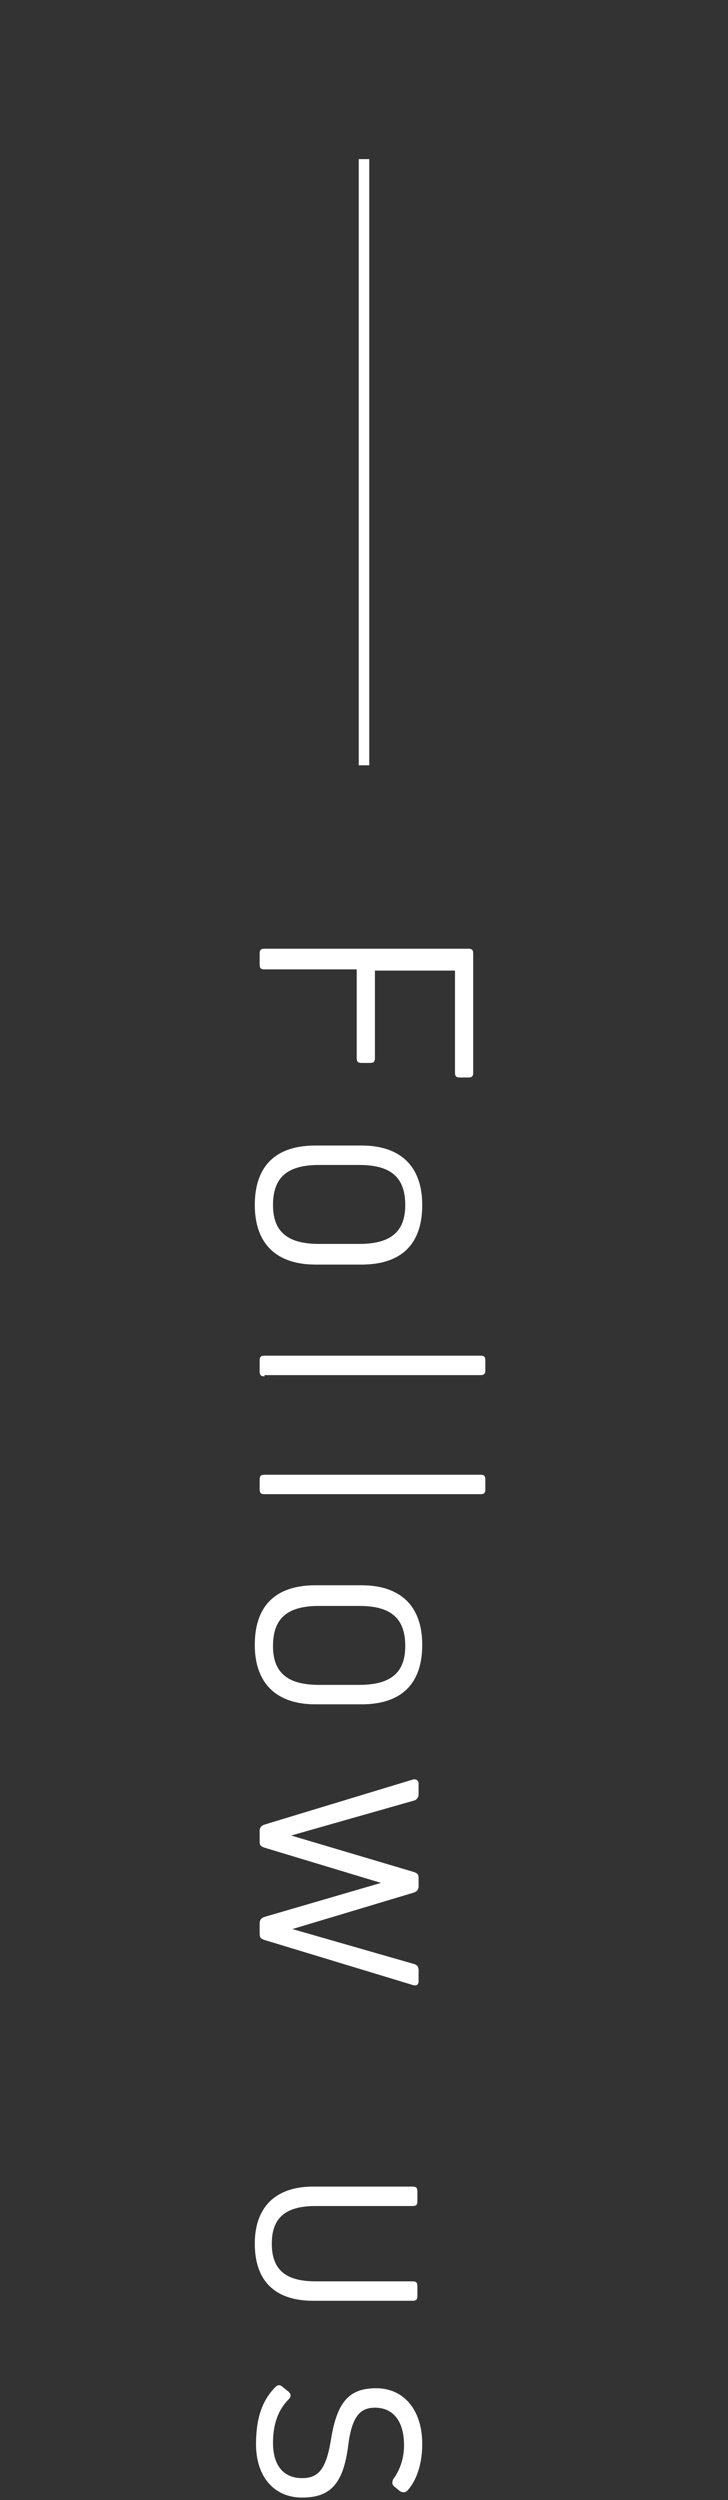
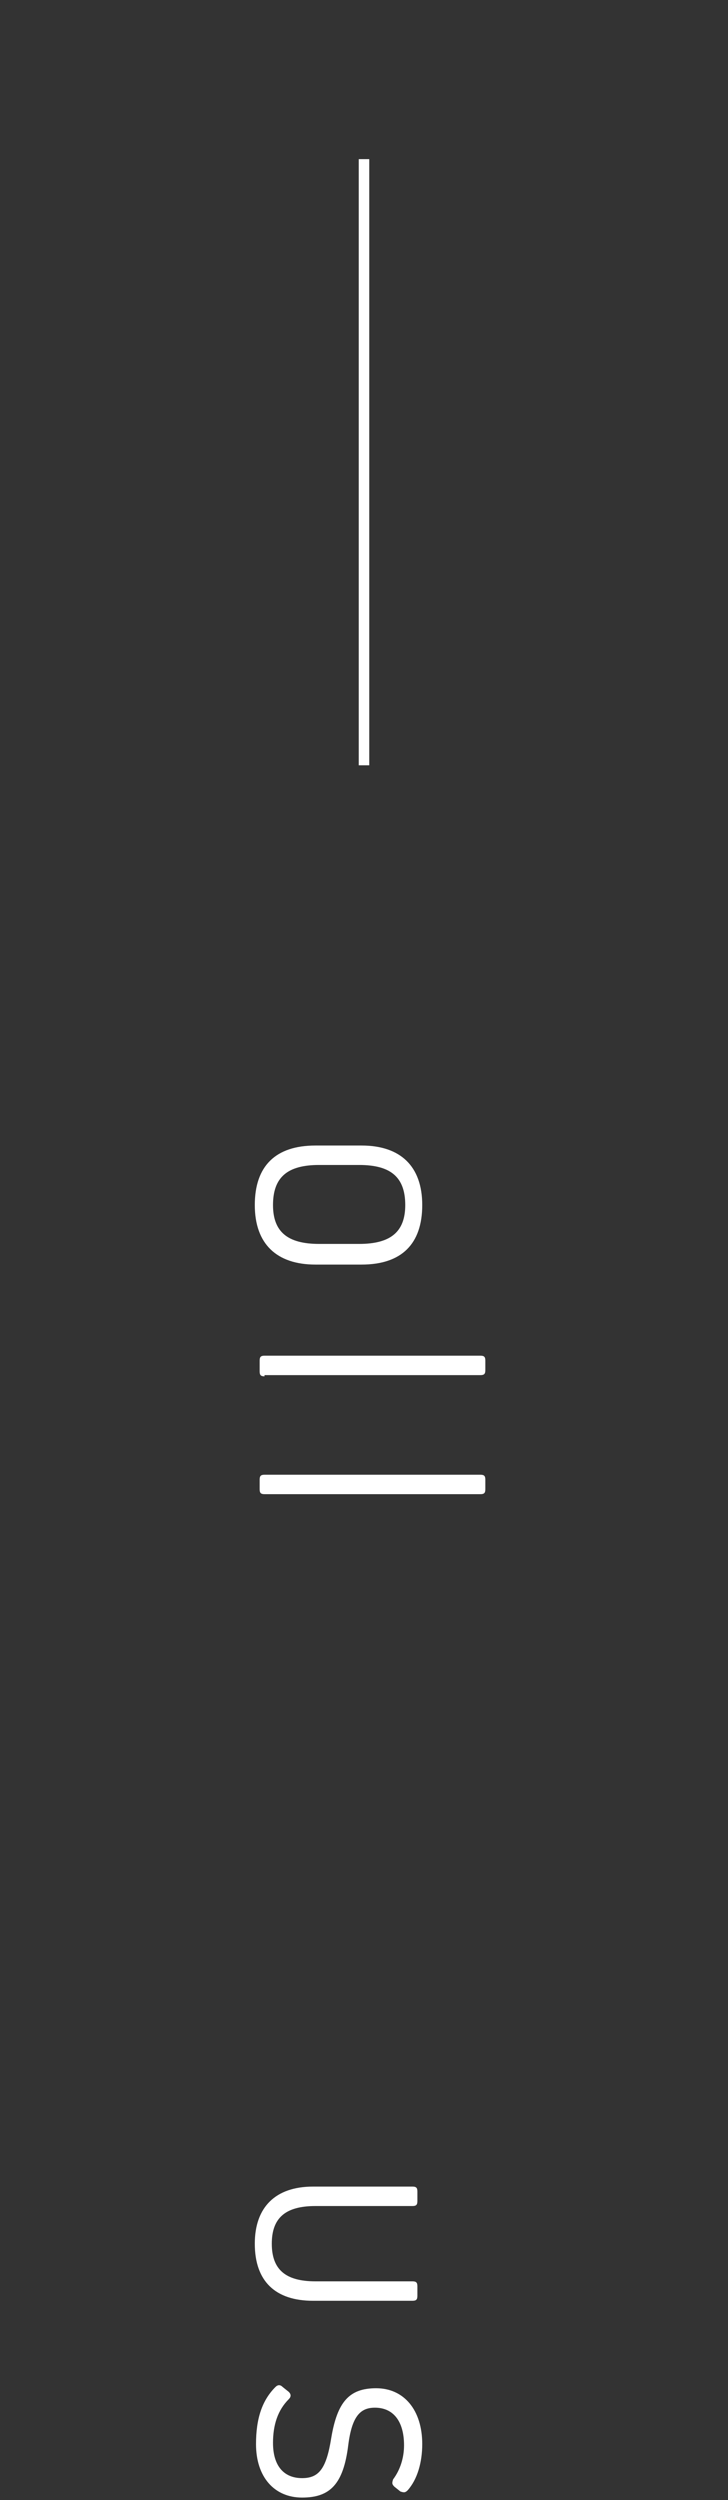
<svg xmlns="http://www.w3.org/2000/svg" version="1.1" id="レイヤー_1" x="0px" y="0px" viewBox="0 0 60 205.8" style="enable-background:new 0 0 60 205.8;" xml:space="preserve">
  <rect x="0" y="0" width="60" height="205.8" fill="#333333" stroke="none" />
  <style type="text/css">
	.st0{fill:#FFFFFF;}
	.st1{fill:#B4A0C8;}
	.st2{fill:none;stroke:#FFFFFF;stroke-width:0.867;}
</style>
  <g>
    <g>
-       <path class="st0" d="M30.9,87.1c0,0.3-0.1,0.4-0.4,0.4h-0.7c-0.3,0-0.4-0.1-0.4-0.4v-7.3h-7.6c-0.3,0-0.4-0.1-0.4-0.4v-0.9    c0-0.3,0.1-0.4,0.4-0.4h16.8c0.3,0,0.4,0.1,0.4,0.4v9.8c0,0.3-0.1,0.4-0.4,0.4h-0.7c-0.3,0-0.4-0.1-0.4-0.4v-8.4h-6.6V87.1z" />
      <path class="st0" d="M29.8,104.1H26c-3.2,0-5-1.7-5-4.9c0-3.2,1.7-4.9,5-4.9h3.8c3.2,0,5,1.7,5,4.9    C34.8,102.4,33.1,104.1,29.8,104.1z M29.6,102.4c2.6,0,3.8-1,3.8-3.2c0-2.3-1.2-3.3-3.8-3.3h-3.3c-2.6,0-3.8,1-3.8,3.3    c0,2.2,1.2,3.2,3.8,3.2H29.6z" />
      <path class="st0" d="M21.8,113.3c-0.3,0-0.4-0.1-0.4-0.4V112c0-0.3,0.1-0.4,0.4-0.4h17.8c0.3,0,0.4,0.1,0.4,0.4v0.8    c0,0.3-0.1,0.4-0.4,0.4H21.8z" />
      <path class="st0" d="M21.8,123c-0.3,0-0.4-0.1-0.4-0.4v-0.8c0-0.3,0.1-0.4,0.4-0.4h17.8c0.3,0,0.4,0.1,0.4,0.4v0.8    c0,0.3-0.1,0.4-0.4,0.4H21.8z" />
-       <path class="st0" d="M29.8,140.3H26c-3.2,0-5-1.7-5-4.9c0-3.2,1.7-4.9,5-4.9h3.8c3.2,0,5,1.7,5,4.9    C34.8,138.6,33.1,140.3,29.8,140.3z M29.6,138.7c2.6,0,3.8-1,3.8-3.2c0-2.3-1.2-3.3-3.8-3.3h-3.3c-2.6,0-3.8,1-3.8,3.3    c0,2.2,1.2,3.2,3.8,3.2H29.6z" />
-       <path class="st0" d="M21.8,159.7c-0.3-0.1-0.4-0.2-0.4-0.5v-0.9c0-0.2,0.1-0.4,0.4-0.5l9.6-2.8v0l-9.6-2.9    c-0.3-0.1-0.4-0.2-0.4-0.5v-0.9c0-0.2,0.1-0.4,0.4-0.5l12.2-3.7c0.3-0.1,0.5,0.1,0.5,0.3v0.9c0,0.2-0.1,0.4-0.3,0.5l-10.2,2.9v0    l10.1,3c0.3,0.1,0.4,0.2,0.4,0.5v0.7c0,0.2-0.1,0.4-0.4,0.5l-10,3v0l10.1,2.9c0.2,0.1,0.3,0.2,0.3,0.5v0.9c0,0.3-0.2,0.4-0.5,0.3    L21.8,159.7z" />
      <path class="st0" d="M25.8,189.4c-3.1,0-4.8-1.6-4.8-4.7c0-3,1.7-4.7,4.8-4.7h8.2c0.3,0,0.4,0.1,0.4,0.4v0.8    c0,0.3-0.1,0.4-0.4,0.4h-8c-2.5,0-3.6,1-3.6,3.1s1.1,3.1,3.6,3.1h8c0.3,0,0.4,0.1,0.4,0.4v0.8c0,0.3-0.1,0.4-0.4,0.4H25.8z" />
      <path class="st0" d="M21.1,201.2c0-2.1,0.5-3.6,1.6-4.7c0.2-0.2,0.4-0.2,0.6,0l0.5,0.4c0.2,0.2,0.2,0.4,0,0.6    c-0.9,0.9-1.3,2.1-1.3,3.6c0,1.9,0.9,2.9,2.4,2.9c1.4,0,2-0.8,2.4-3.3c0.5-3,1.5-4.1,3.7-4.1c2.3,0,3.8,1.8,3.8,4.6    c0,1.5-0.4,2.9-1.2,3.8c-0.2,0.2-0.3,0.2-0.6,0.1l-0.5-0.4c-0.2-0.2-0.2-0.3-0.1-0.6c0.6-0.8,0.9-1.8,0.9-2.8c0-2-0.9-3.1-2.4-3.1    c-1.2,0-1.9,0.7-2.2,3.1c-0.4,3.2-1.5,4.3-3.8,4.3C22.6,205.6,21.1,203.9,21.1,201.2z" />
    </g>
    <line class="st2" x1="30" y1="13.1" x2="30" y2="63" />
  </g>
</svg>